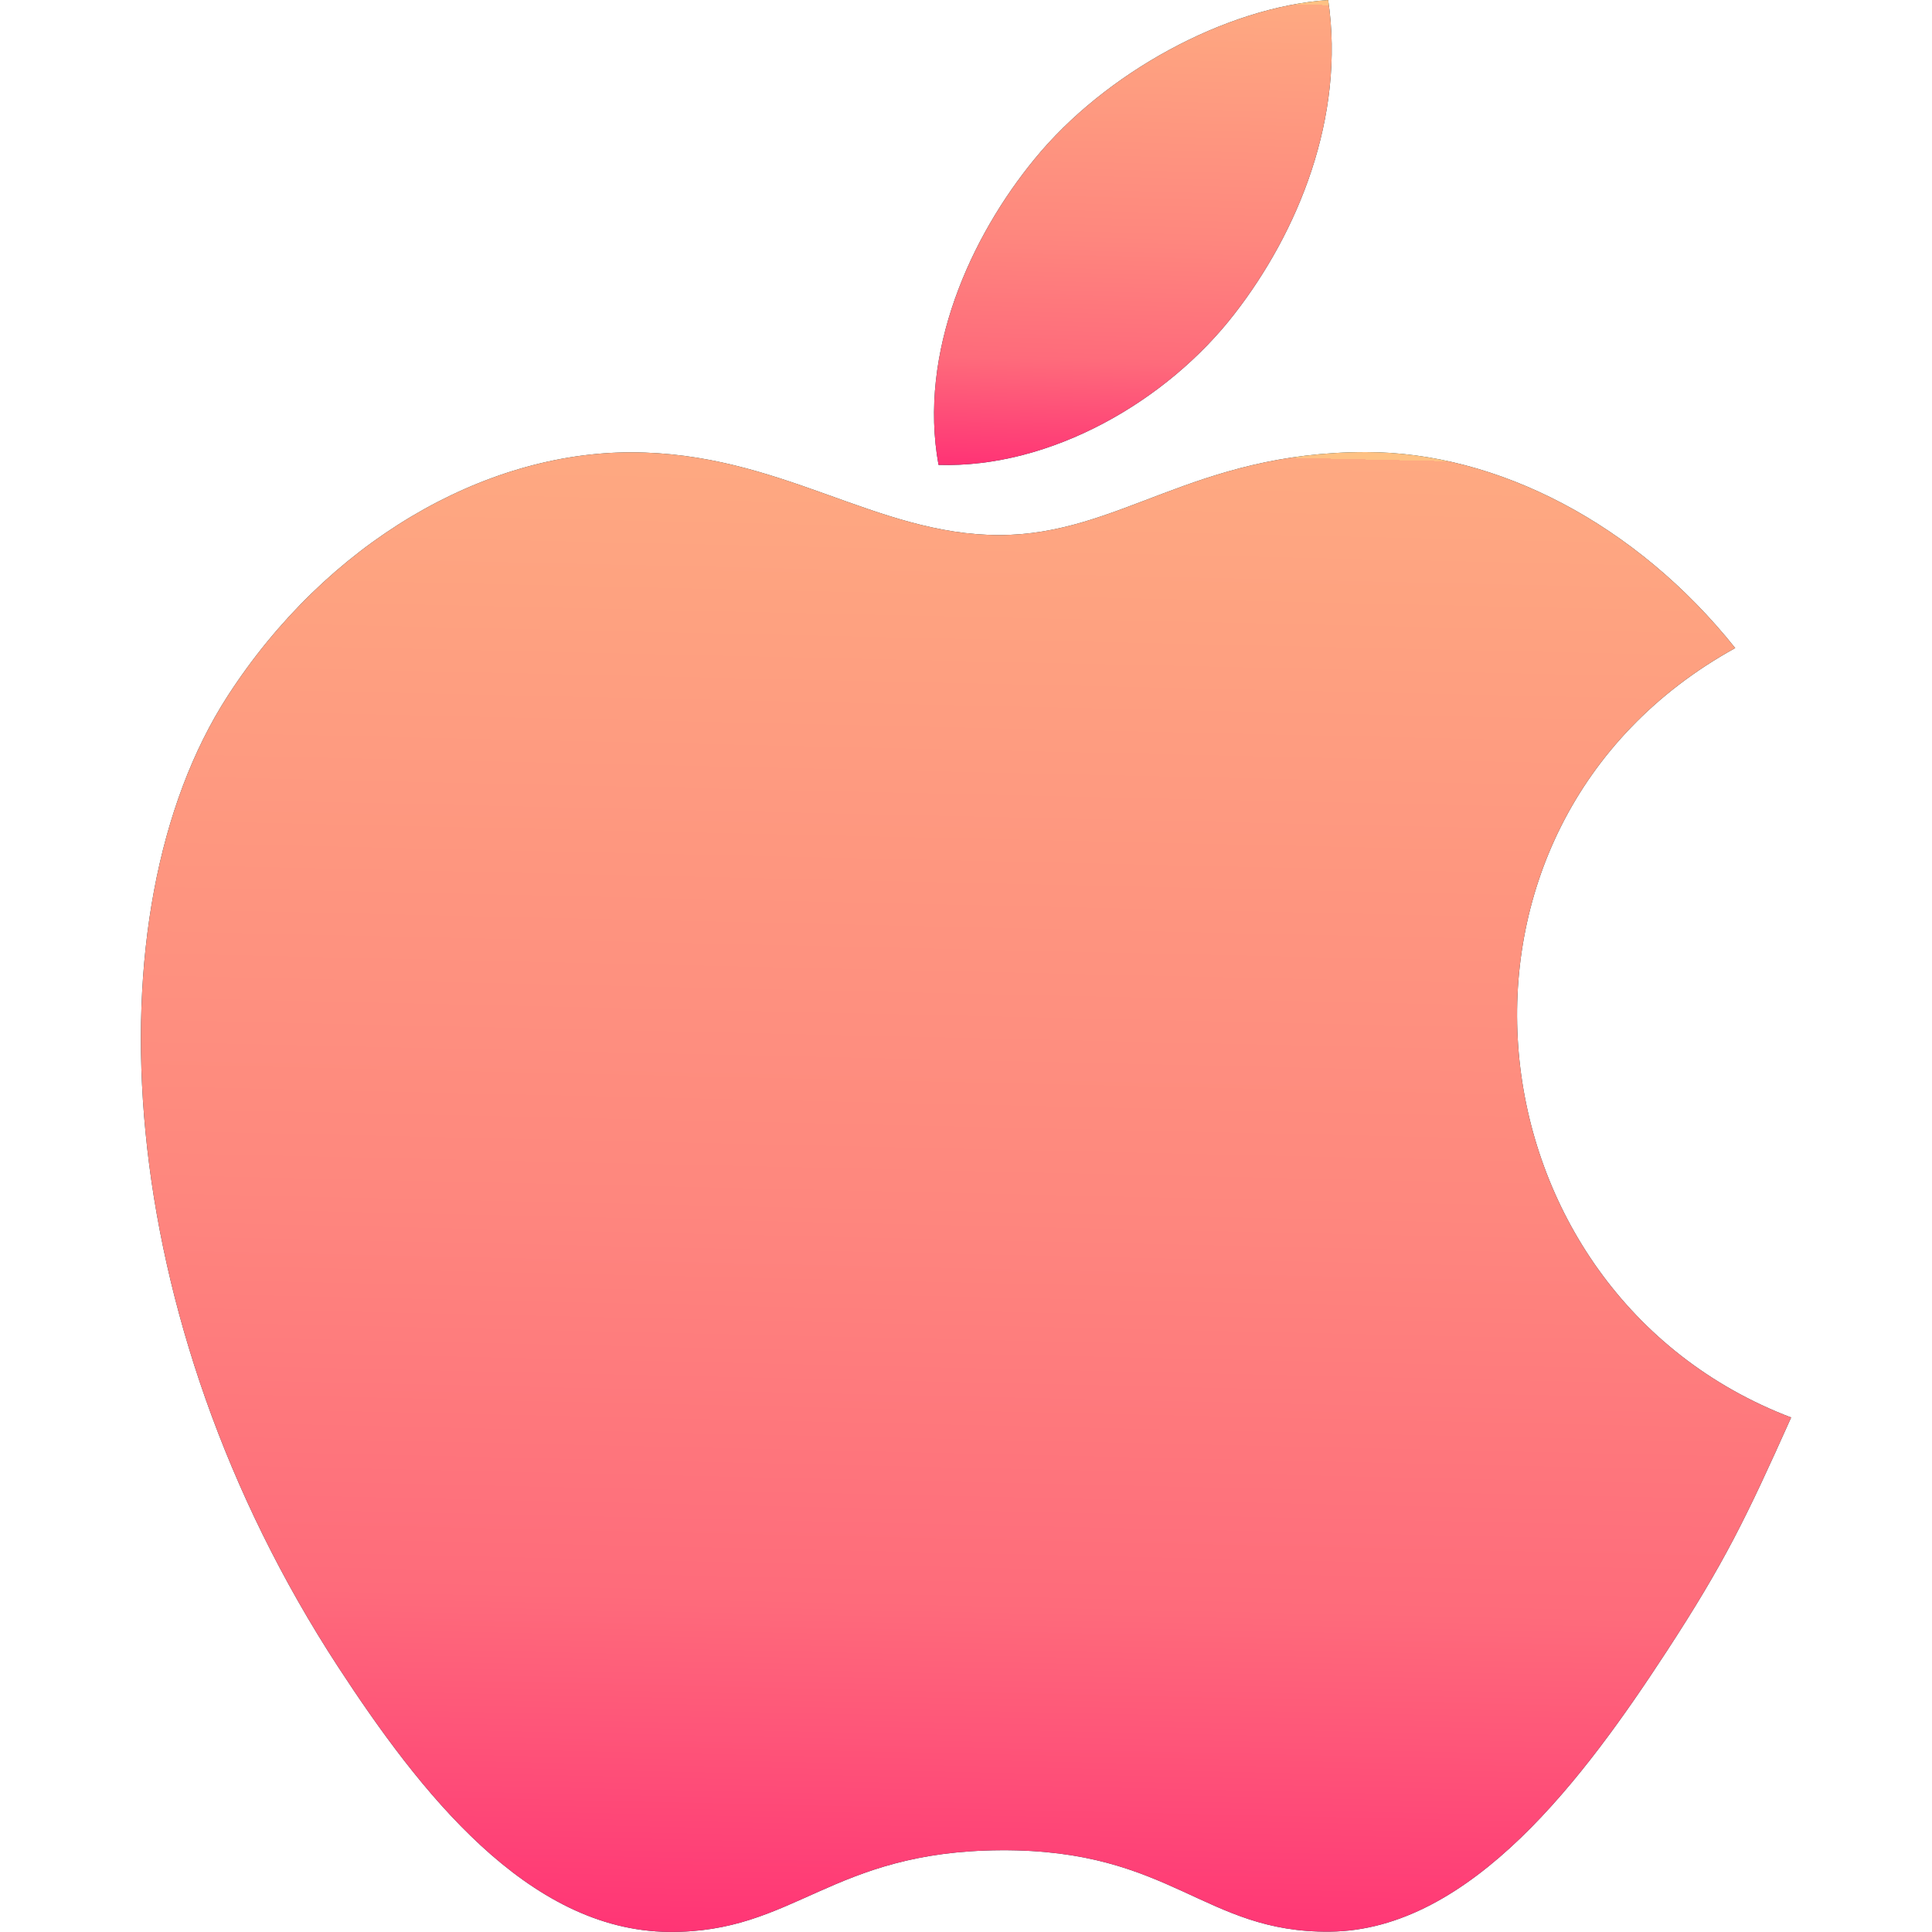
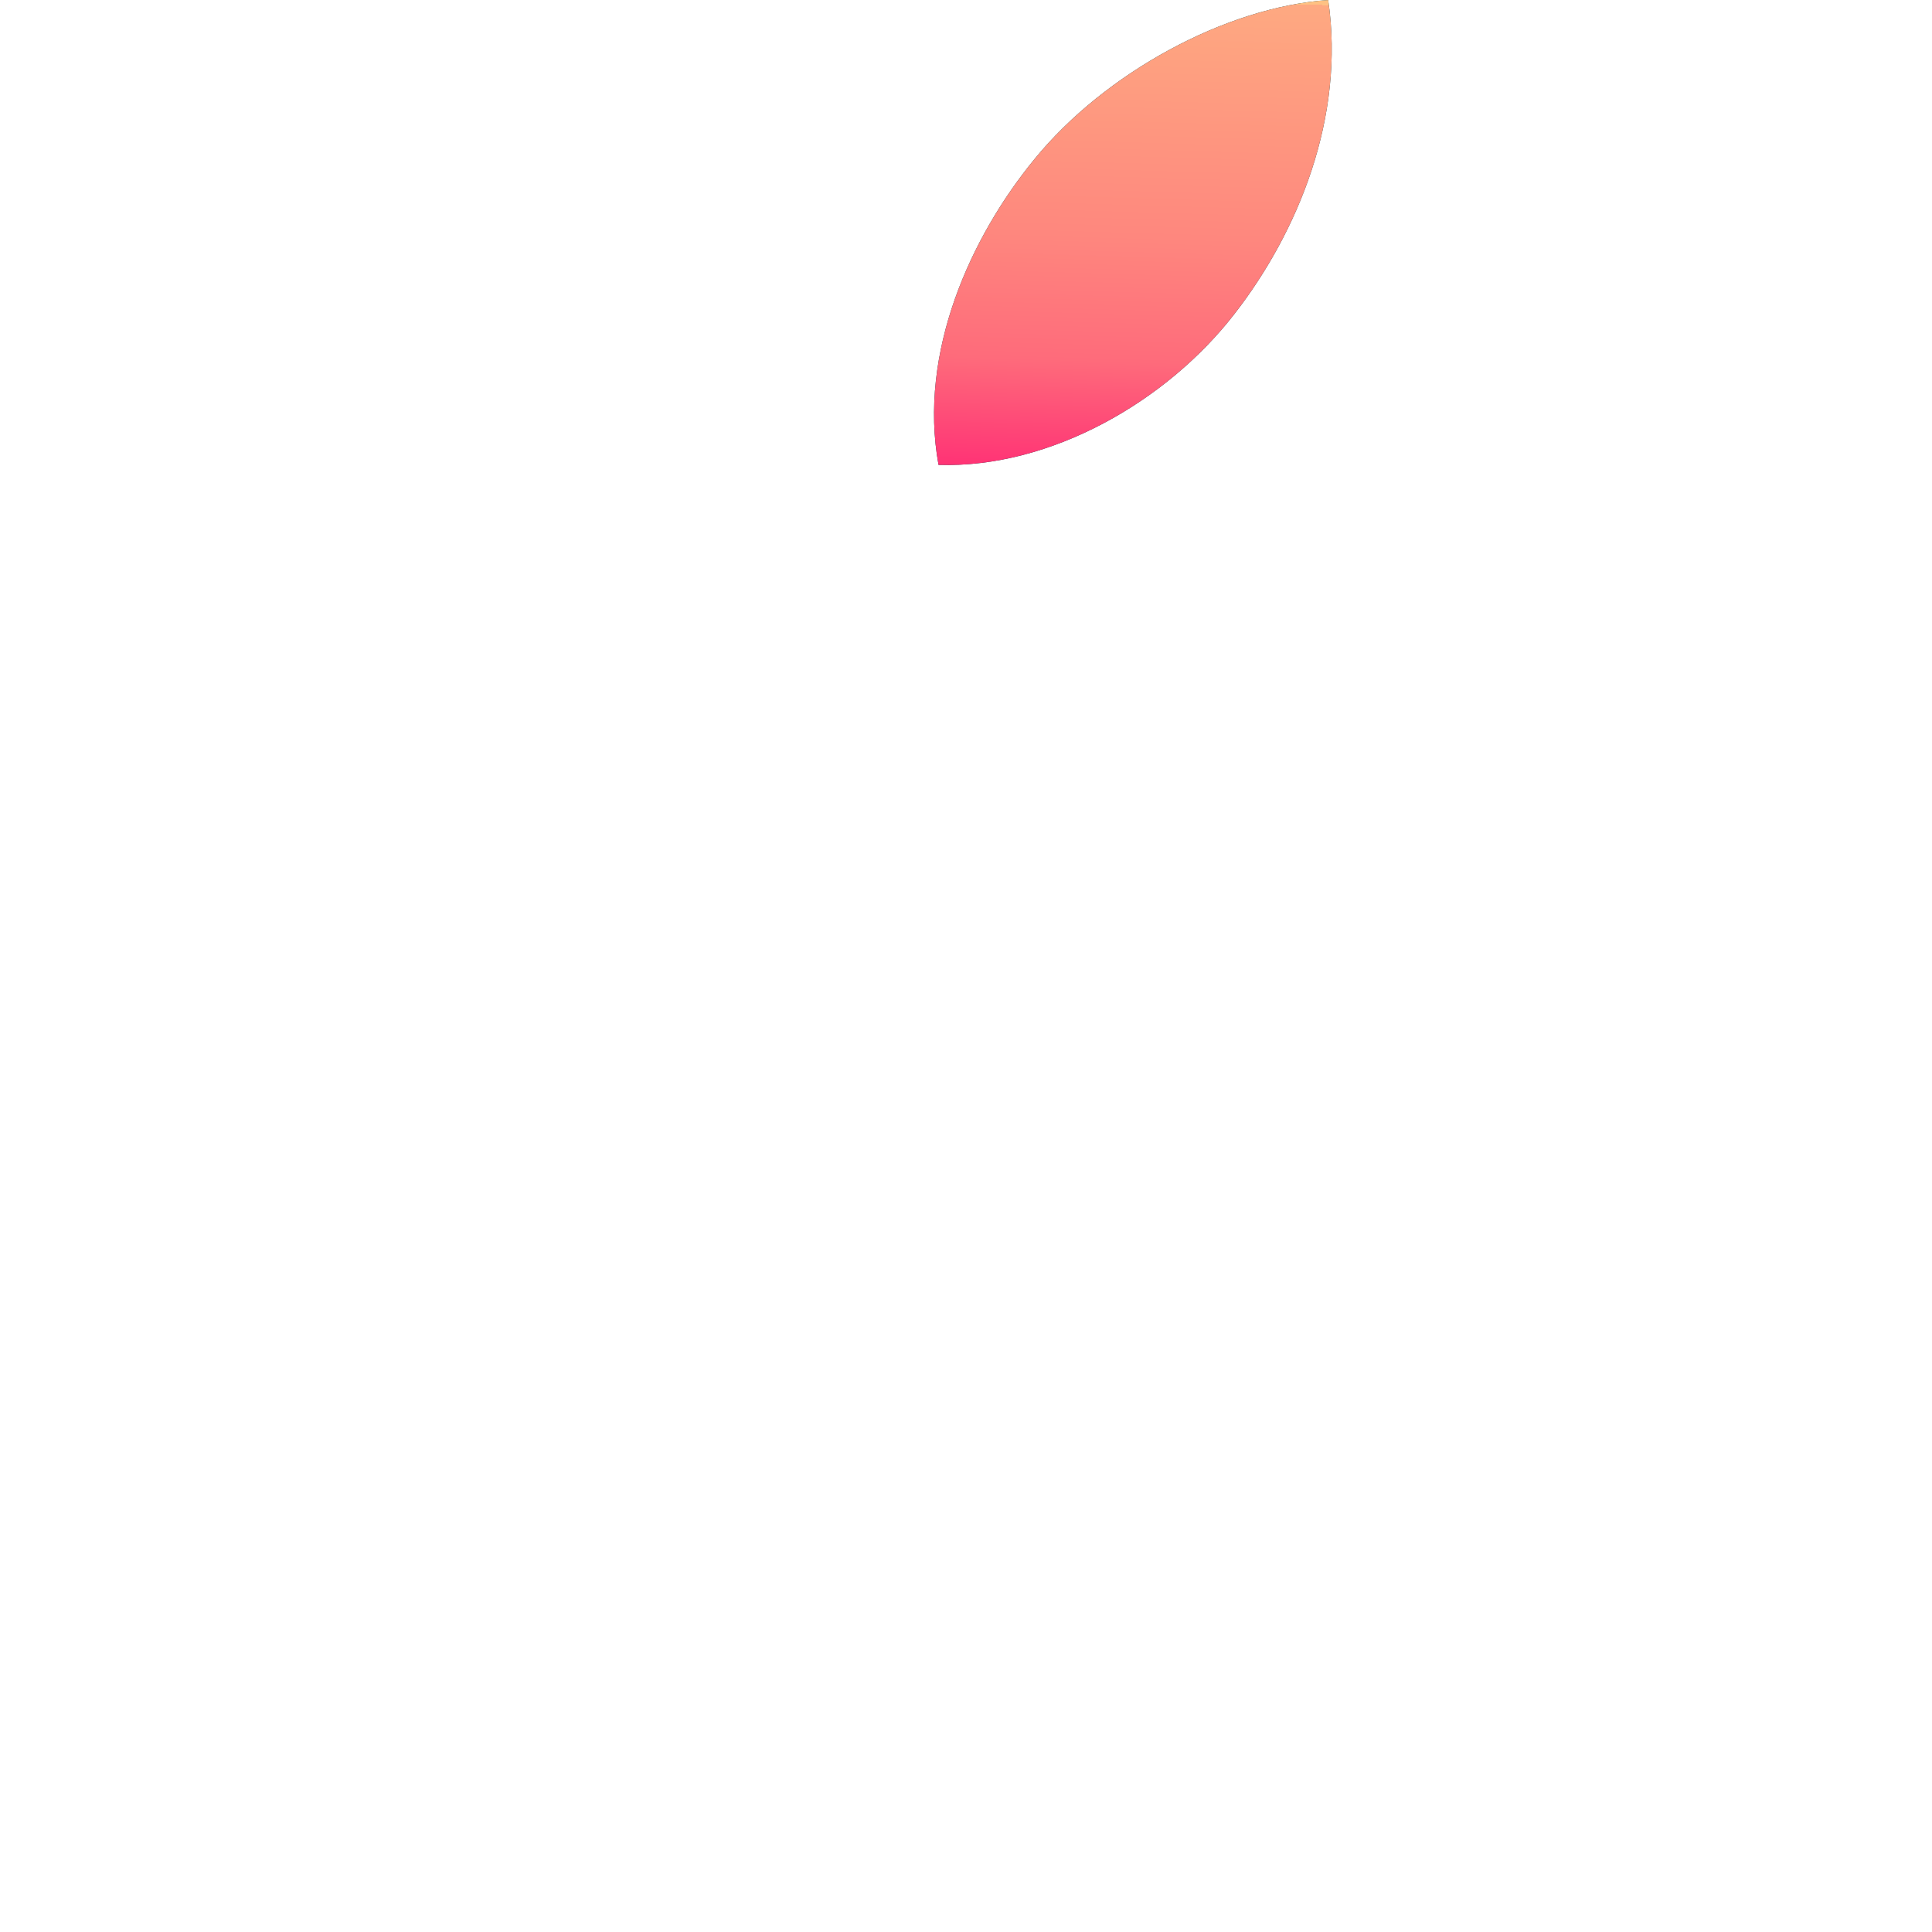
<svg xmlns="http://www.w3.org/2000/svg" width="32" height="32" viewBox="0 0 32 32" fill="none">
  <path d="M21.999 0C20.293 0.118 18.299 1.21 17.137 2.632C16.077 3.922 15.205 5.838 15.545 7.7C17.409 7.758 19.335 6.64 20.451 5.194C21.495 3.848 22.285 1.944 21.999 0Z" fill="#054146" />
  <path d="M21.999 0C20.293 0.118 18.299 1.21 17.137 2.632C16.077 3.922 15.205 5.838 15.545 7.7C17.409 7.758 19.335 6.64 20.451 5.194C21.495 3.848 22.285 1.944 21.999 0Z" fill="url(#paint0_linear_2198_11745)" />
-   <path d="M28.741 10.734C27.103 8.68 24.801 7.488 22.627 7.488C19.757 7.488 18.543 8.862 16.549 8.862C14.493 8.862 12.931 7.492 10.449 7.492C8.011 7.492 5.415 8.982 3.769 11.53C1.455 15.118 1.851 21.864 5.601 27.61C6.943 29.666 8.735 31.978 11.079 31.998C13.165 32.018 13.753 30.66 16.579 30.646C19.405 30.63 19.941 32.016 22.023 31.994C24.369 31.976 26.259 29.414 27.601 27.358C28.563 25.884 28.921 25.142 29.667 23.478C24.241 21.412 23.371 13.696 28.741 10.734Z" fill="#054146" />
-   <path d="M28.741 10.734C27.103 8.68 24.801 7.488 22.627 7.488C19.757 7.488 18.543 8.862 16.549 8.862C14.493 8.862 12.931 7.492 10.449 7.492C8.011 7.492 5.415 8.982 3.769 11.53C1.455 15.118 1.851 21.864 5.601 27.61C6.943 29.666 8.735 31.978 11.079 31.998C13.165 32.018 13.753 30.66 16.579 30.646C19.405 30.63 19.941 32.016 22.023 31.994C24.369 31.976 26.259 29.414 27.601 27.358C28.563 25.884 28.921 25.142 29.667 23.478C24.241 21.412 23.371 13.696 28.741 10.734Z" fill="url(#paint1_linear_2198_11745)" />
  <defs>
    <linearGradient id="paint0_linear_2198_11745" x1="19.066" y1="8.73726e-09" x2="18.789" y2="9.515" gradientUnits="userSpaceOnUse">
      <stop stop-color="#FEC183" />
      <stop offset="0" stop-color="#FEA981" />
      <stop offset="0.412" stop-color="#FE877E" />
      <stop offset="0.63" stop-color="#FE6B7B" />
      <stop offset="0.919" stop-color="#FF1572" />
    </linearGradient>
    <linearGradient id="paint1_linear_2198_11745" x1="17.25" y1="7.488" x2="16.574" y2="37.778" gradientUnits="userSpaceOnUse">
      <stop stop-color="#FEC183" />
      <stop offset="0" stop-color="#FEA981" />
      <stop offset="0.412" stop-color="#FE877E" />
      <stop offset="0.63" stop-color="#FE6B7B" />
      <stop offset="0.919" stop-color="#FF1572" />
    </linearGradient>
  </defs>
</svg>